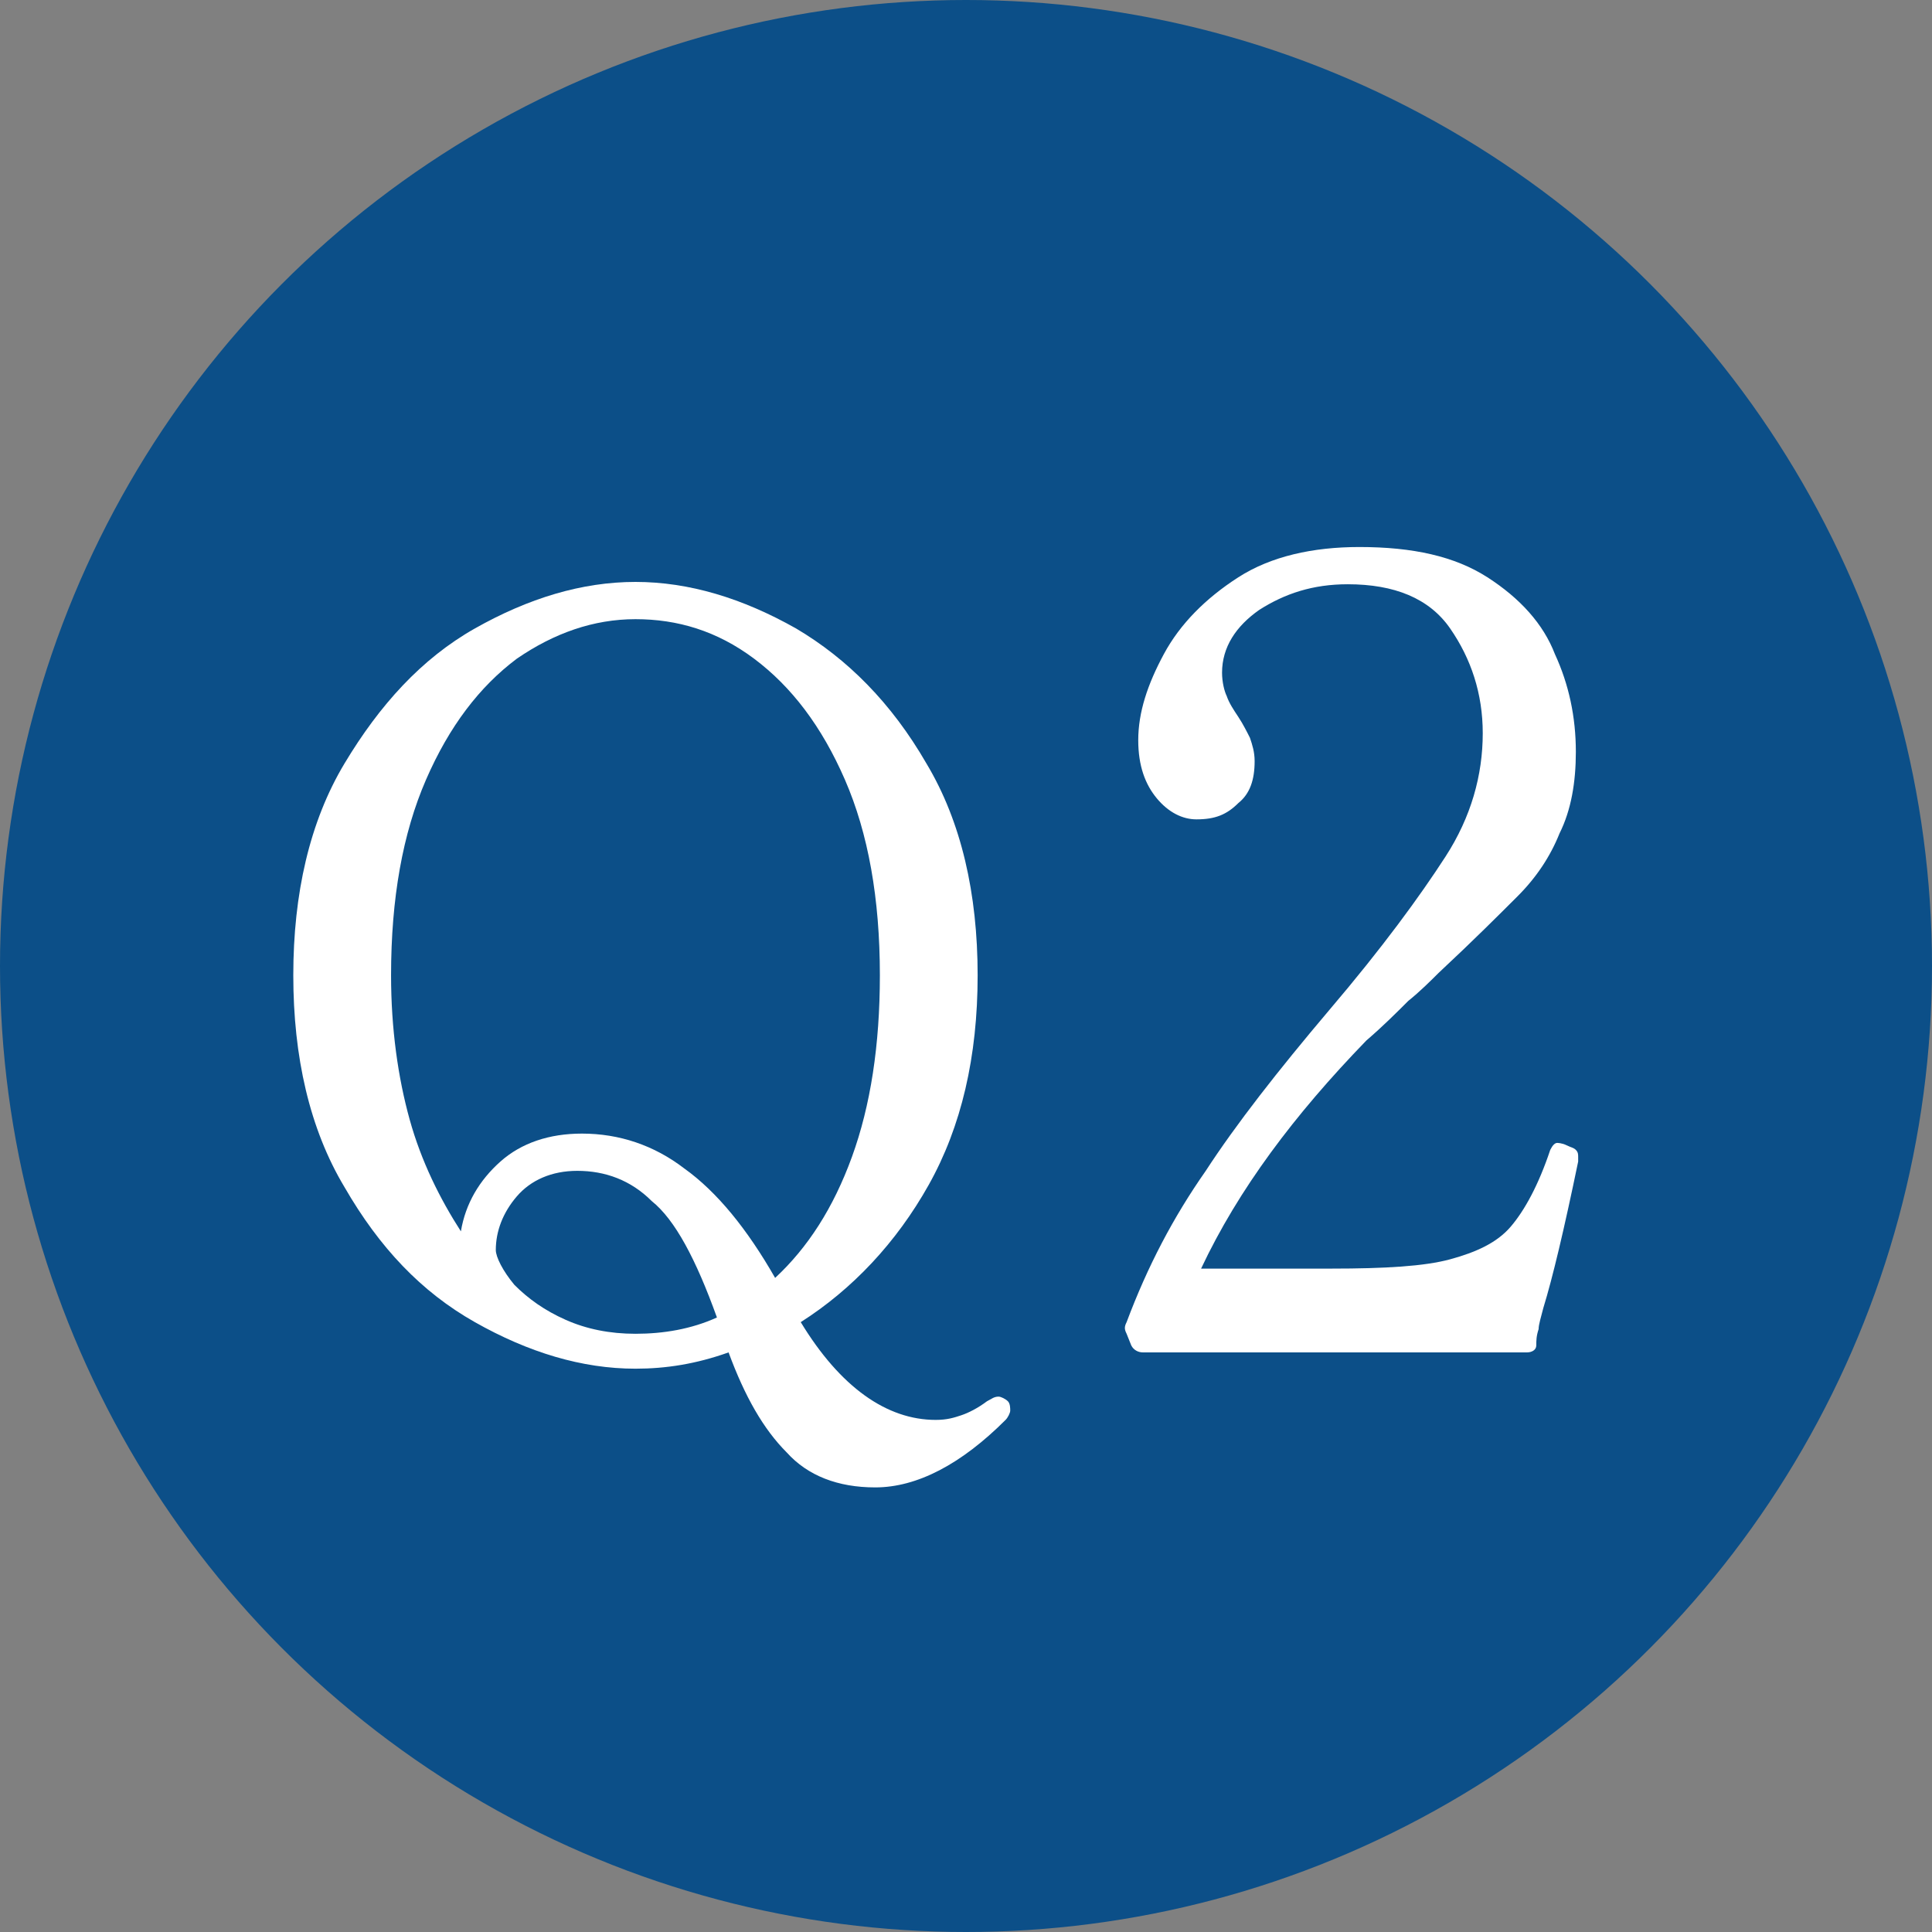
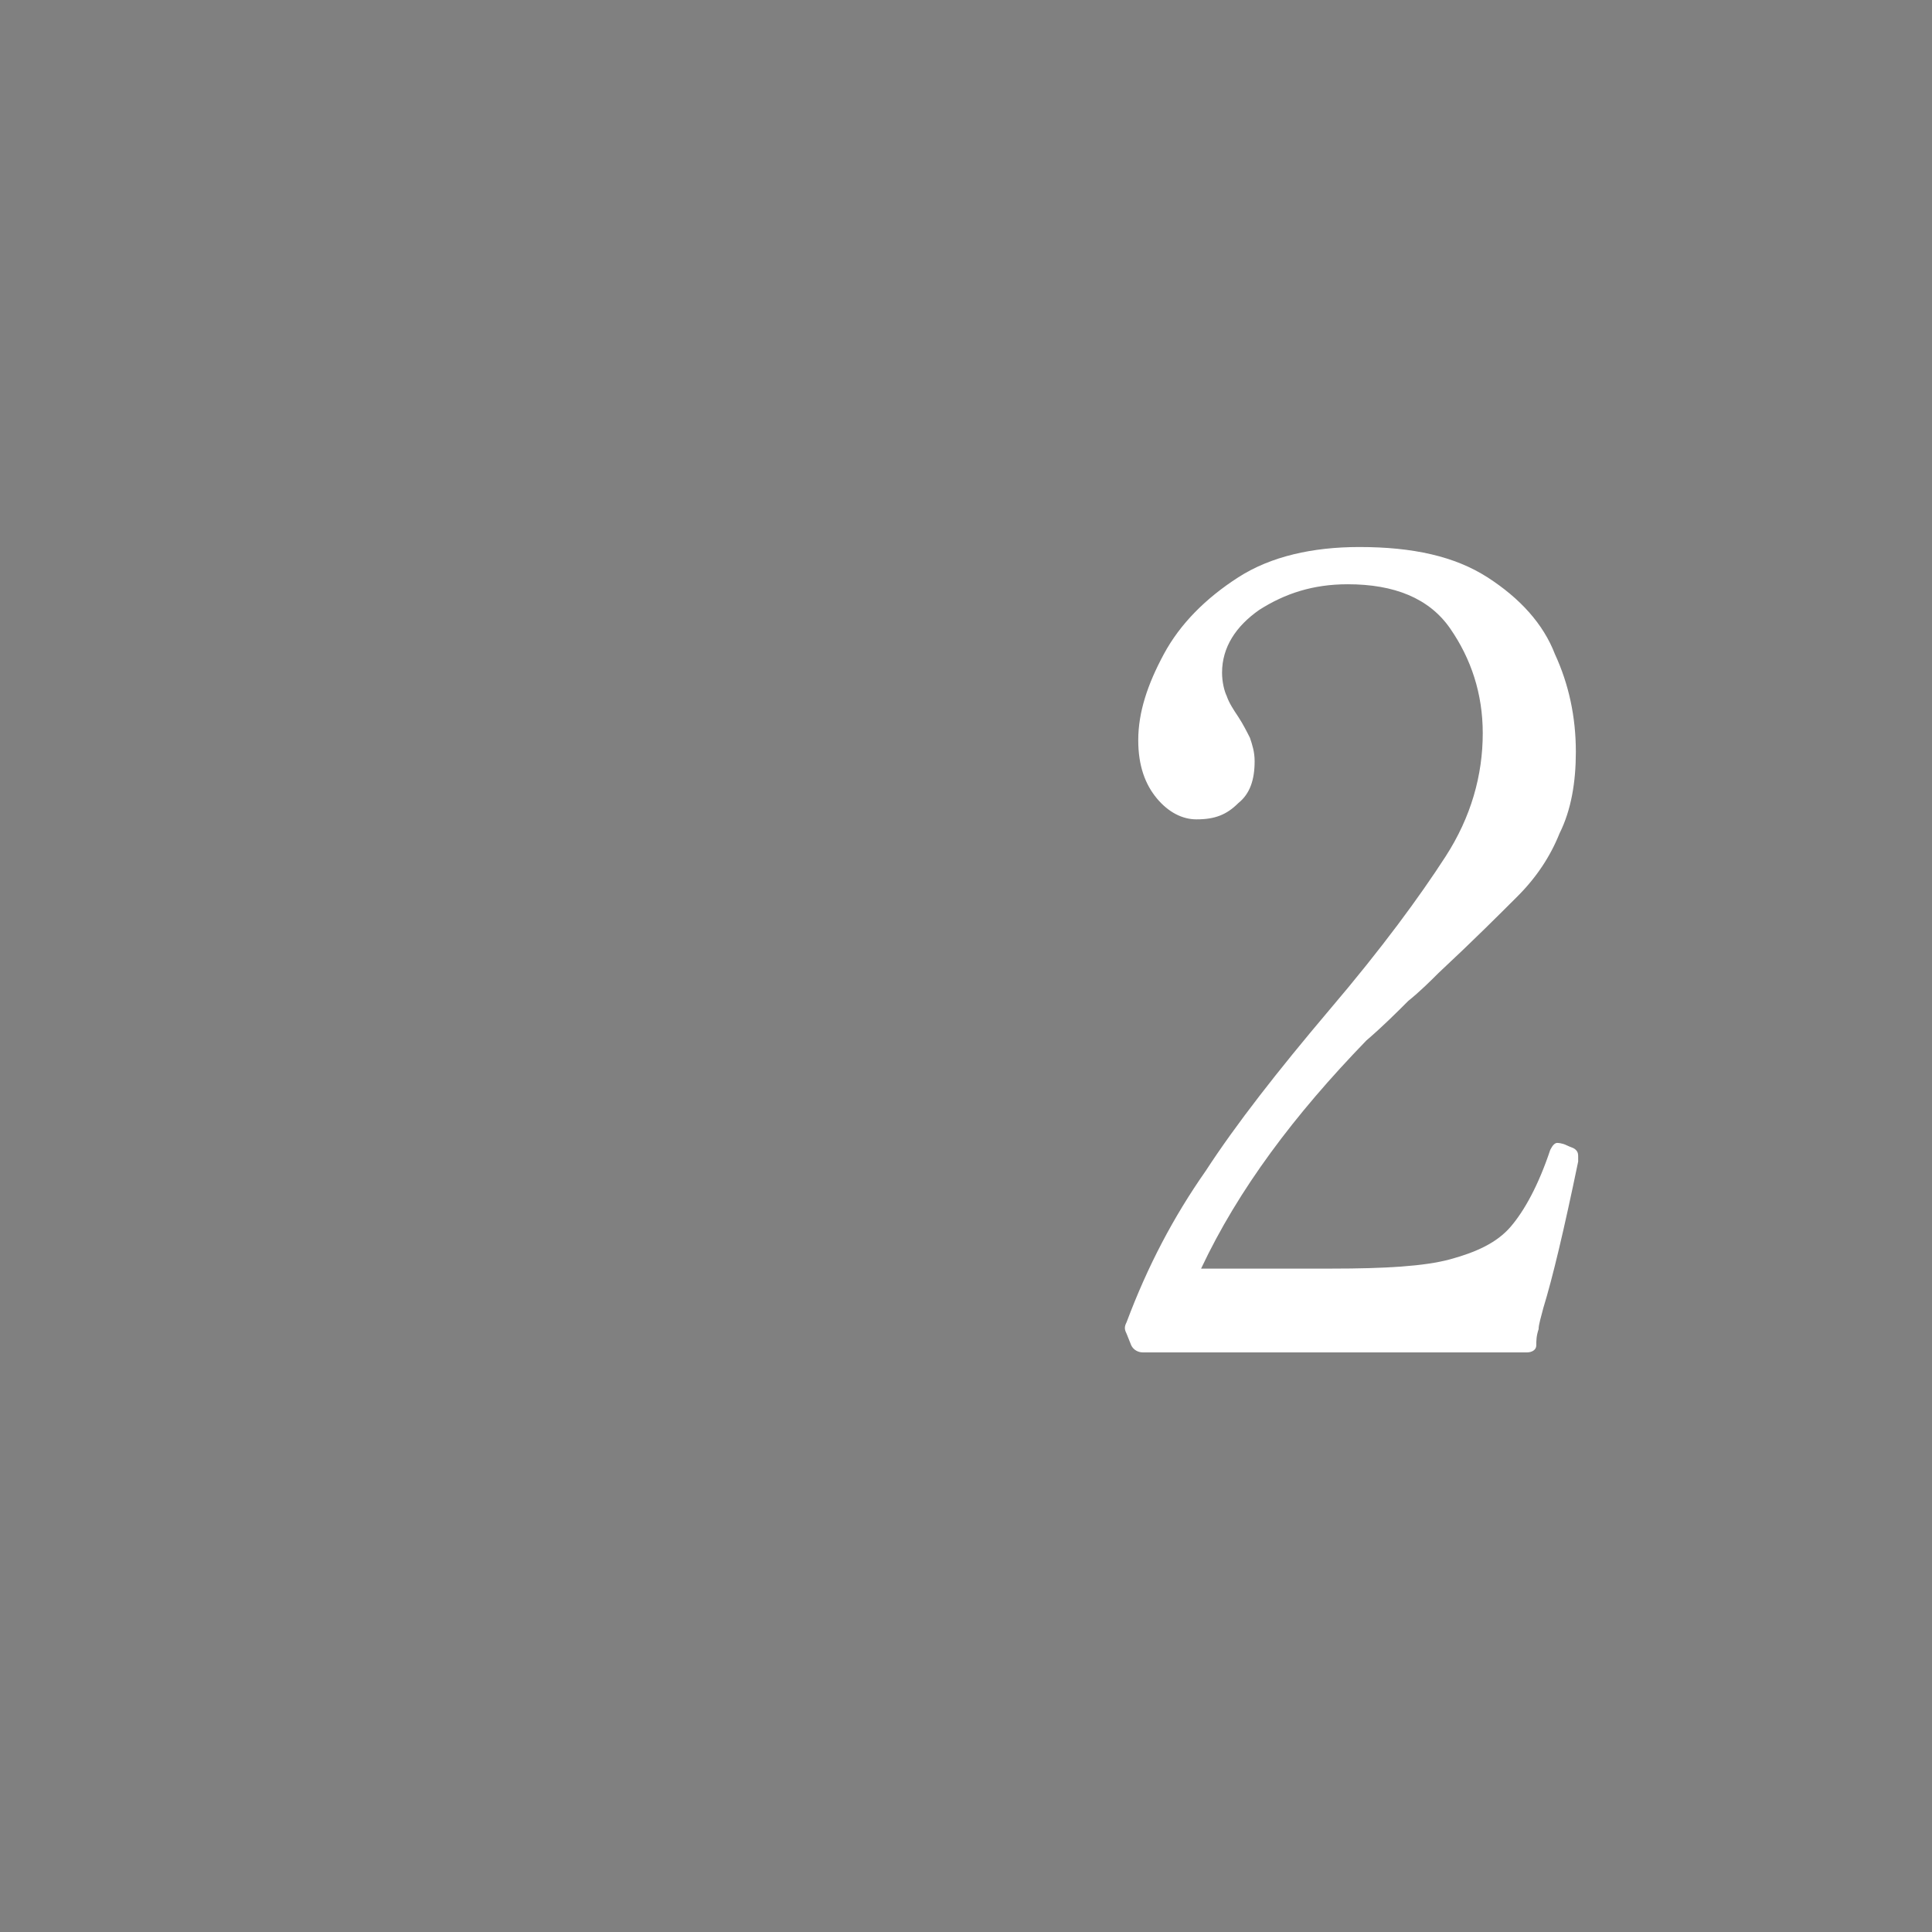
<svg xmlns="http://www.w3.org/2000/svg" version="1.1" id="グループ_343" x="0px" y="0px" viewBox="0 0 83 83" style="enable-background:new 0 0 83 83;" xml:space="preserve">
  <rect x="0" y="0" width="83" height="83" fill="#808080" stroke="none" />
  <style type="text/css">
	.st0{fill:#0C4F88;}
	.st1{enable-background:new    ;}
	.st2{fill:#FFFFFF;}
</style>
-   <circle class="st0" cx="41.5" cy="41.5" r="41.5" />
  <g class="st1">
-     <path class="st2" d="M43.4,60.6c0,0.1-0.1,0.3-0.2,0.4c-1.9,1.9-3.8,2.9-5.6,2.9c-1.6,0-2.9-0.5-3.8-1.5c-1-1-1.8-2.4-2.5-4.3   c-1.4,0.5-2.7,0.7-4,0.7c-2.3,0-4.6-0.7-6.9-2c-2.3-1.3-4.1-3.2-5.6-5.8c-1.5-2.5-2.2-5.6-2.2-9.1c0-3.5,0.7-6.6,2.2-9.1   c1.5-2.5,3.3-4.5,5.6-5.8c2.3-1.3,4.6-2,6.9-2c2.3,0,4.6,0.7,6.9,2c2.2,1.3,4.1,3.2,5.6,5.8c1.5,2.5,2.2,5.6,2.2,9.1   c0,3.5-0.7,6.5-2.1,9c-1.4,2.5-3.3,4.5-5.5,5.9c1.7,2.8,3.7,4.2,5.8,4.2c0.5,0,0.8-0.1,1.1-0.2c0.3-0.1,0.7-0.3,1.1-0.6   c0.2-0.1,0.3-0.2,0.5-0.2c0.1,0,0.3,0.1,0.4,0.2C43.4,60.3,43.4,60.5,43.4,60.6z M21.5,49.9c0.9-0.8,2.1-1.2,3.5-1.2   c1.6,0,3.1,0.5,4.4,1.5c1.4,1,2.7,2.6,3.9,4.7c1.4-1.3,2.5-3,3.3-5.2c0.8-2.2,1.2-4.8,1.2-7.8c0-3.3-0.5-6.1-1.5-8.4   c-1-2.3-2.3-4-3.9-5.2c-1.6-1.2-3.3-1.7-5.1-1.7c-1.8,0-3.5,0.6-5.1,1.7c-1.6,1.2-2.9,2.9-3.9,5.2c-1,2.3-1.5,5.1-1.5,8.4   c0,2.3,0.3,4.4,0.8,6.2s1.3,3.4,2.2,4.8C20,51.7,20.6,50.7,21.5,49.9z M22.1,55.2c0.6,0.6,1.3,1.1,2.2,1.5c0.9,0.4,1.9,0.6,3,0.6   c1.2,0,2.4-0.2,3.5-0.7c-0.9-2.5-1.8-4.2-2.8-5c-0.9-0.9-2-1.3-3.2-1.3c-1.1,0-2,0.4-2.6,1.1c-0.6,0.7-0.9,1.5-0.9,2.3   C21.3,54,21.6,54.6,22.1,55.2z" />
-   </g>
+     </g>
  <g class="st1">
    <path class="st2" d="M66.3,56.2c-0.1,0.4-0.2,0.7-0.2,0.9C66,57.4,66,57.6,66,57.8c0,0.2-0.2,0.3-0.4,0.3H49.1   c-0.2,0-0.4-0.1-0.5-0.3l-0.2-0.5c-0.1-0.2-0.1-0.3,0-0.5c0.9-2.4,2-4.5,3.4-6.5c1.3-2,3.1-4.3,5.3-6.9c2.3-2.7,3.9-4.9,5-6.6   s1.6-3.5,1.6-5.3c0-1.7-0.5-3.2-1.4-4.5c-0.9-1.3-2.4-1.9-4.4-1.9c-1.5,0-2.7,0.4-3.8,1.1c-1,0.7-1.6,1.6-1.6,2.7   c0,0.4,0.1,0.8,0.2,1c0.1,0.3,0.3,0.6,0.5,0.9c0.2,0.3,0.4,0.7,0.5,0.9c0.1,0.3,0.2,0.6,0.2,1c0,0.8-0.2,1.4-0.7,1.8   c-0.5,0.5-1,0.7-1.8,0.7c-0.6,0-1.2-0.3-1.7-0.9c-0.5-0.6-0.8-1.4-0.8-2.5c0-1.2,0.4-2.4,1.1-3.7c0.7-1.3,1.8-2.4,3.2-3.3   c1.4-0.9,3.2-1.3,5.2-1.3c2.3,0,4.1,0.4,5.5,1.3c1.4,0.9,2.4,2,2.9,3.3c0.6,1.3,0.9,2.7,0.9,4.2c0,1.3-0.2,2.5-0.7,3.5   c-0.4,1-1,1.9-1.8,2.7c-0.8,0.8-1.9,1.9-3.4,3.3c-0.3,0.3-0.8,0.8-1.3,1.2c-0.5,0.5-1.1,1.1-1.8,1.7c-3.1,3.2-5.5,6.4-7.1,9.8h5.6   c2.3,0,4-0.1,5.1-0.4s2-0.7,2.6-1.4c0.6-0.7,1.2-1.8,1.7-3.3c0.1-0.2,0.2-0.3,0.3-0.3c0,0,0.2,0,0.4,0.1c0.2,0.1,0.3,0.1,0.4,0.2   c0.1,0.1,0.1,0.2,0.1,0.3l0,0.2C67.2,52.8,66.7,54.9,66.3,56.2z" />
  </g>
</svg>